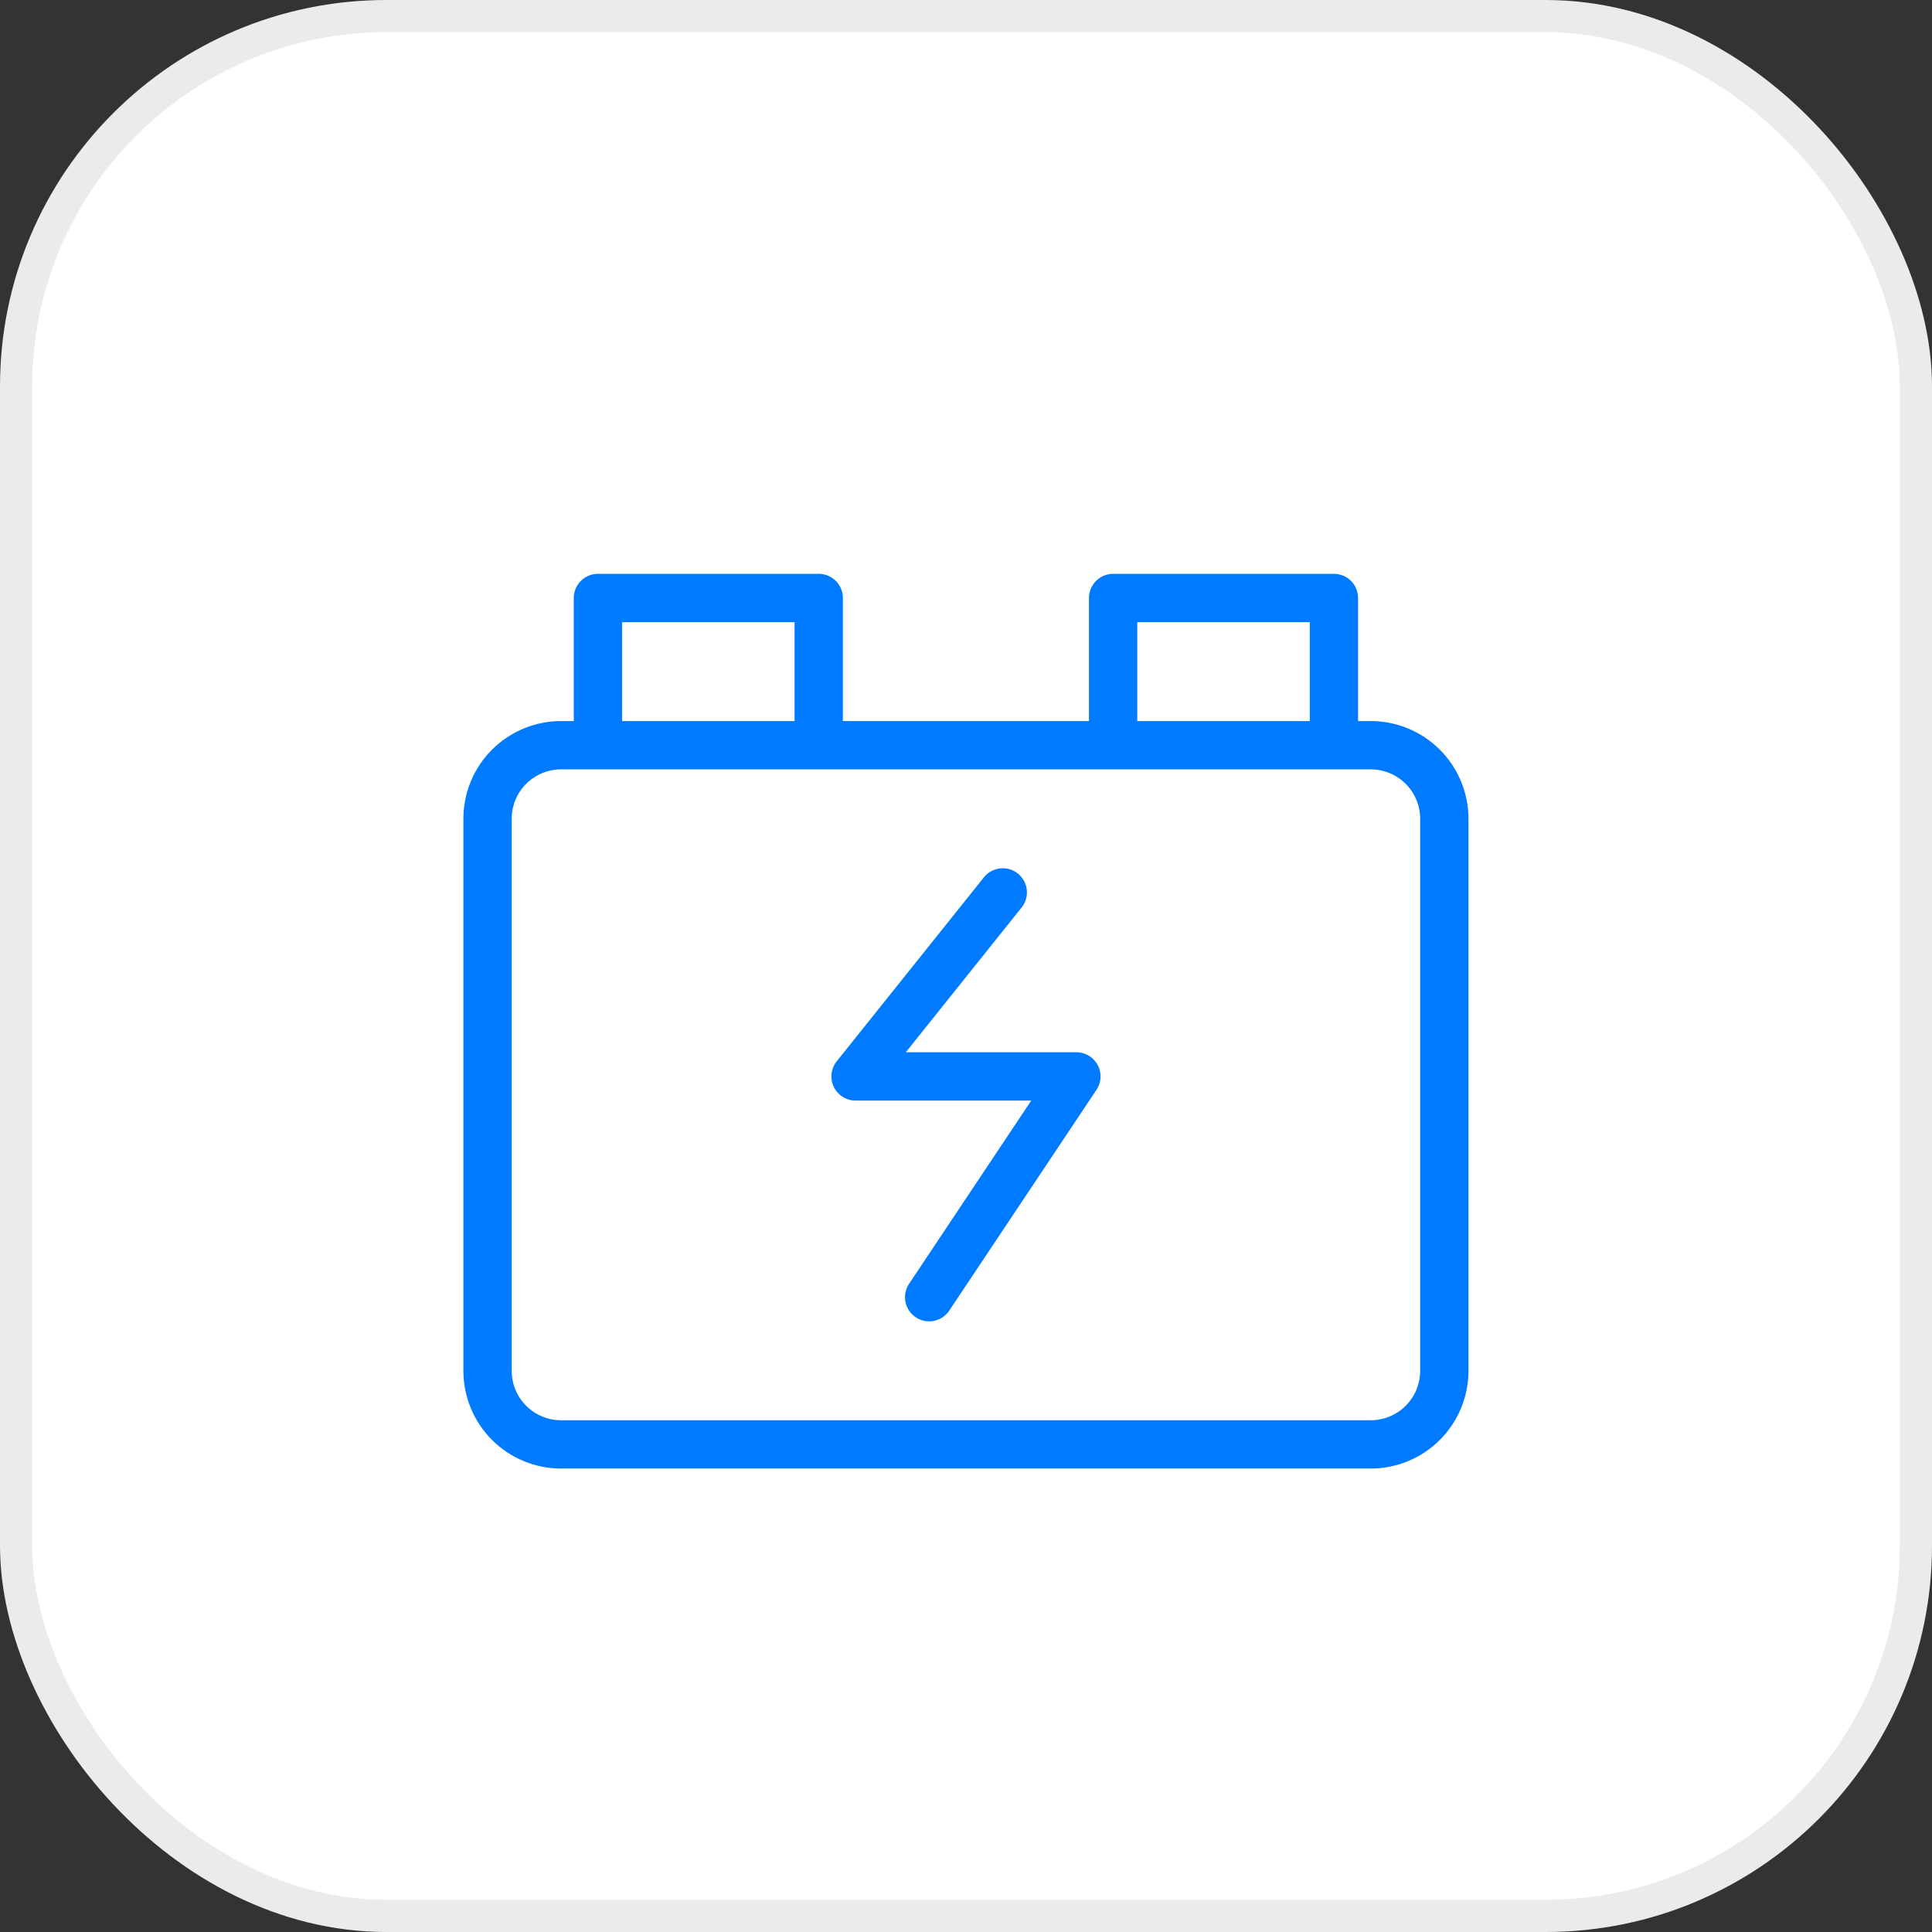
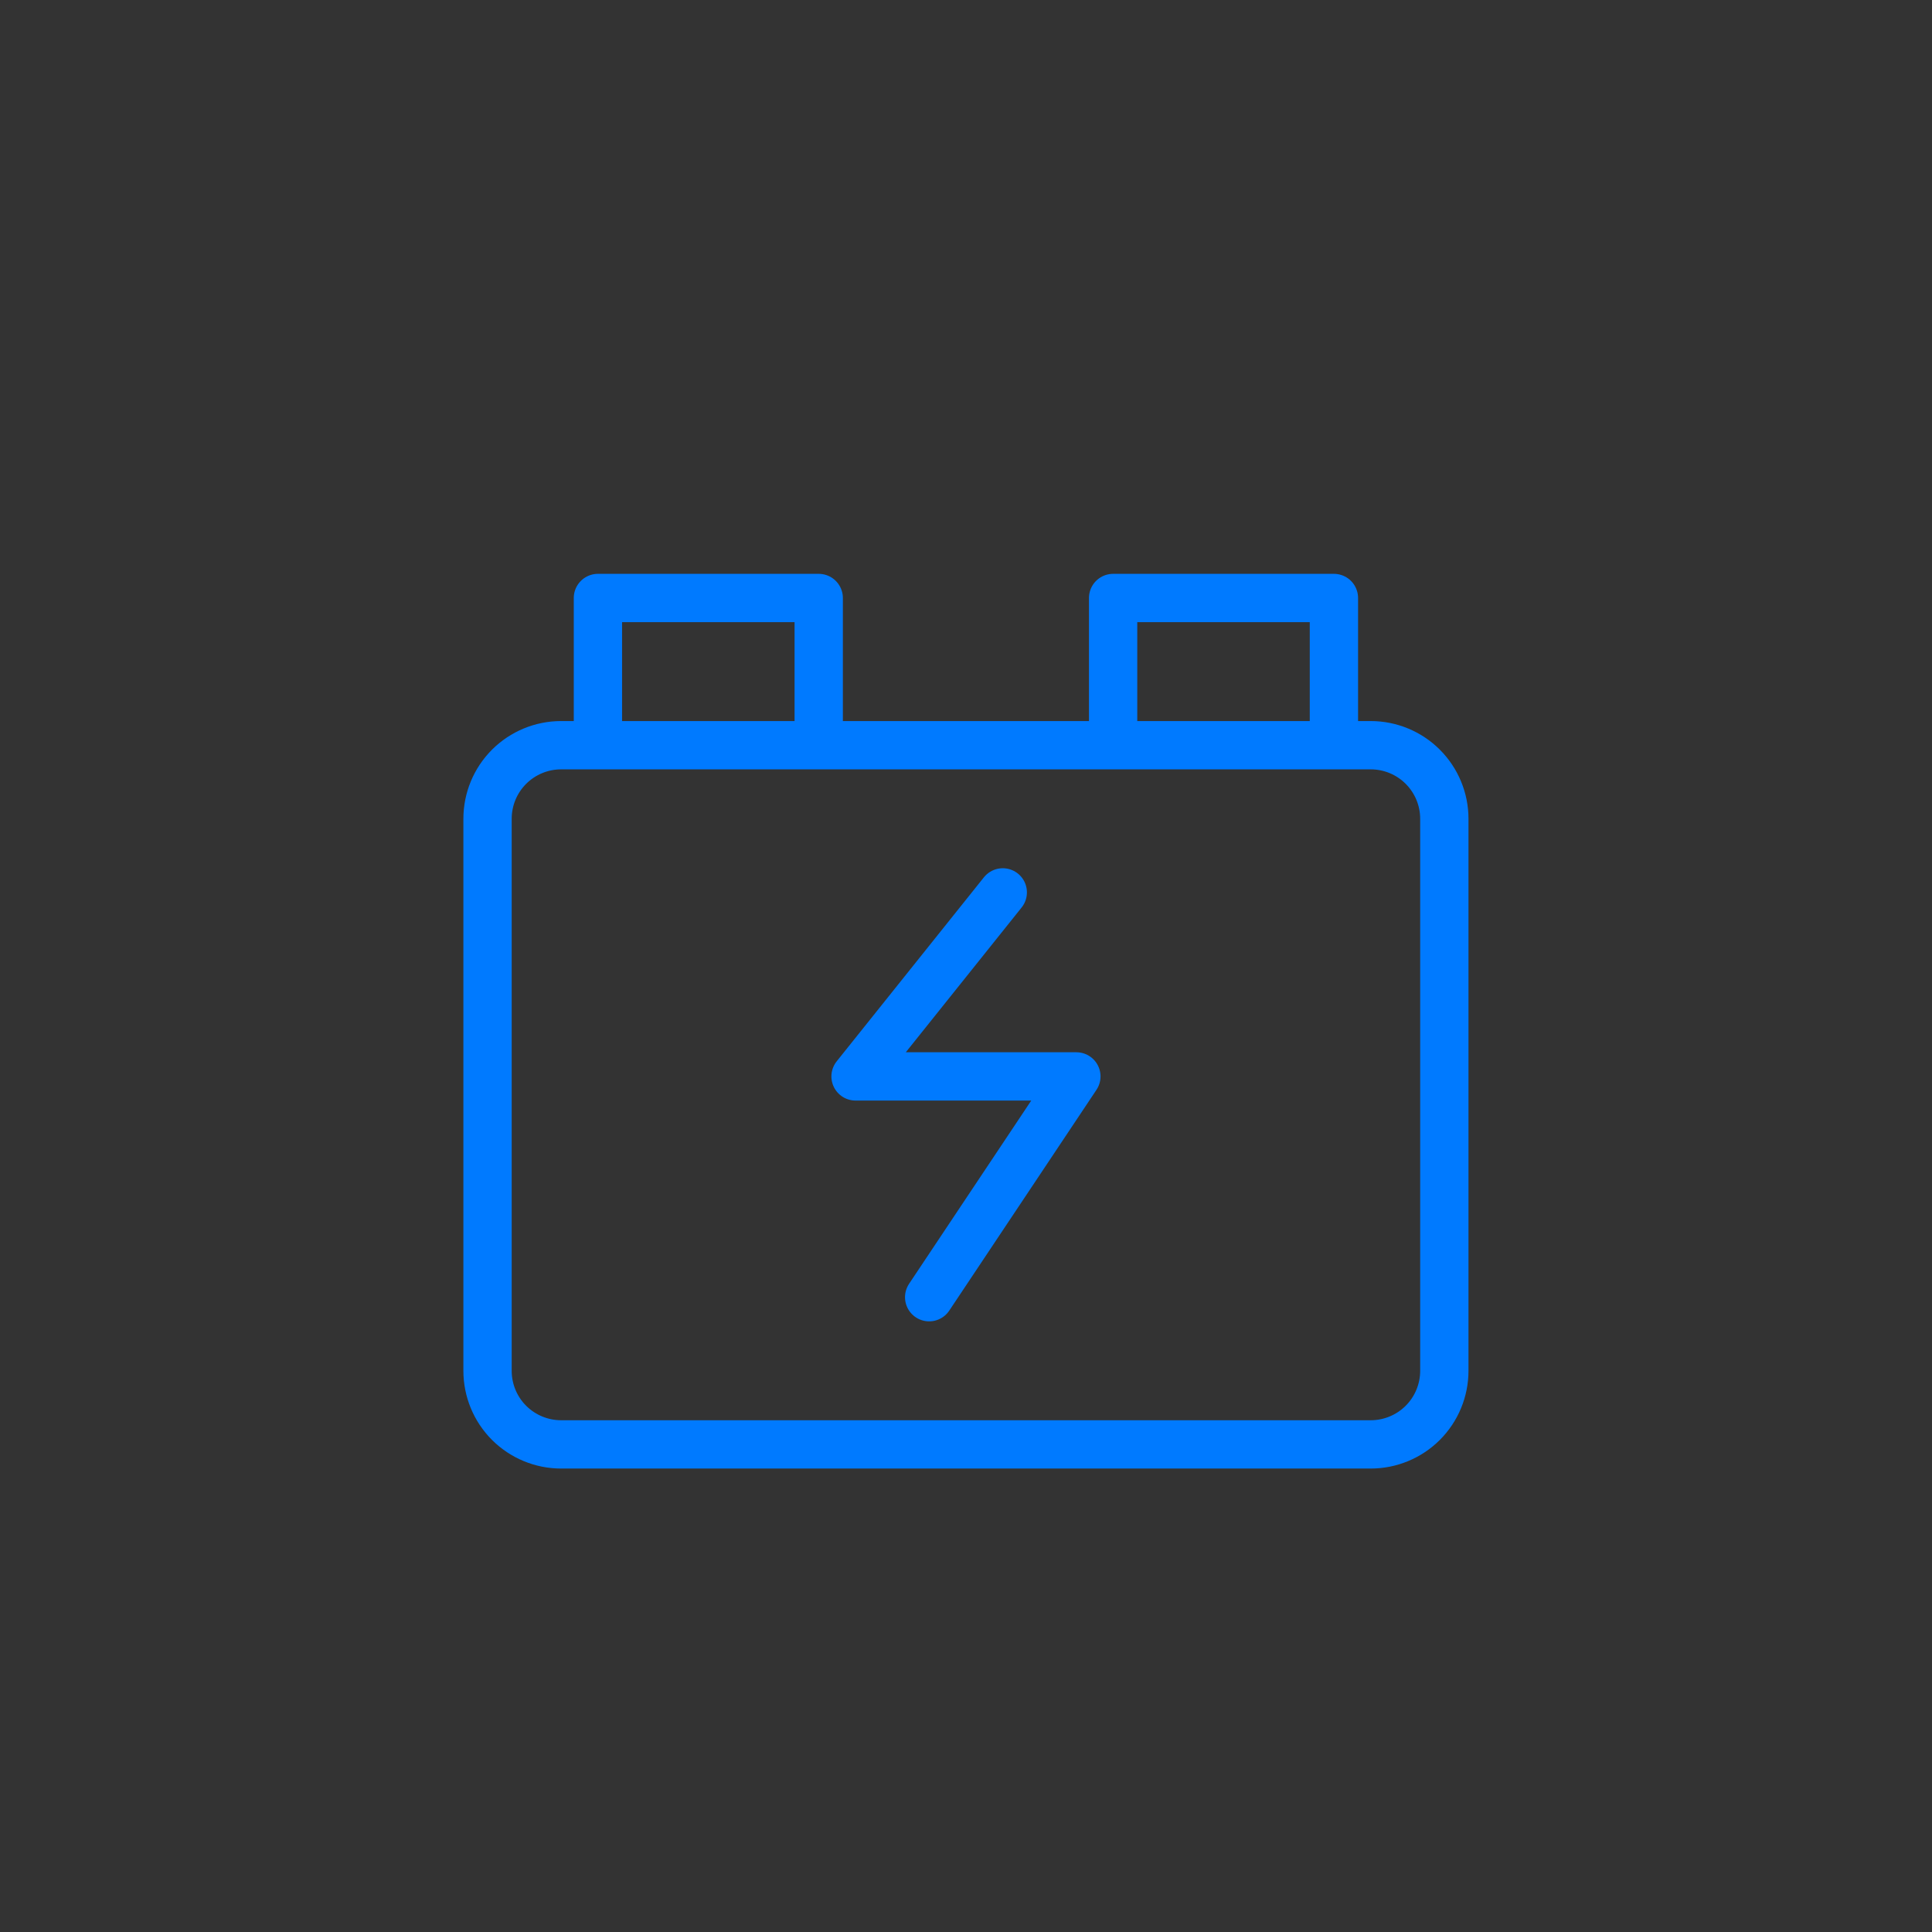
<svg xmlns="http://www.w3.org/2000/svg" width="60" height="60" viewBox="0 0 60 60" fill="none">
  <rect x="0" y="0" width="60" height="60" fill="#333333" stroke="none" />
-   <rect x="0.5" y="0.5" width="59" height="59" rx="11.5" fill="white" stroke="#EBEBEB" />
  <path d="M18.569 23.143V18.571H25.426V23.143M34.569 23.143V18.571H41.426V23.143M15.141 25.428V42.571C15.141 43.178 15.381 43.759 15.81 44.188C16.239 44.616 16.82 44.857 17.426 44.857H42.569C43.175 44.857 43.757 44.616 44.185 44.188C44.614 43.759 44.855 43.178 44.855 42.571V25.428C44.855 24.822 44.614 24.241 44.185 23.812C43.757 23.384 43.175 23.143 42.569 23.143H17.426C16.82 23.143 16.239 23.384 15.81 23.812C15.381 24.241 15.141 24.822 15.141 25.428Z" stroke="#007AFF" stroke-width="1.5" stroke-linecap="round" stroke-linejoin="round" />
  <path d="M31.142 27.714L26.57 33.429H33.428L28.856 40.286" stroke="#007AFF" stroke-width="1.5" stroke-linecap="round" stroke-linejoin="round" />
</svg>